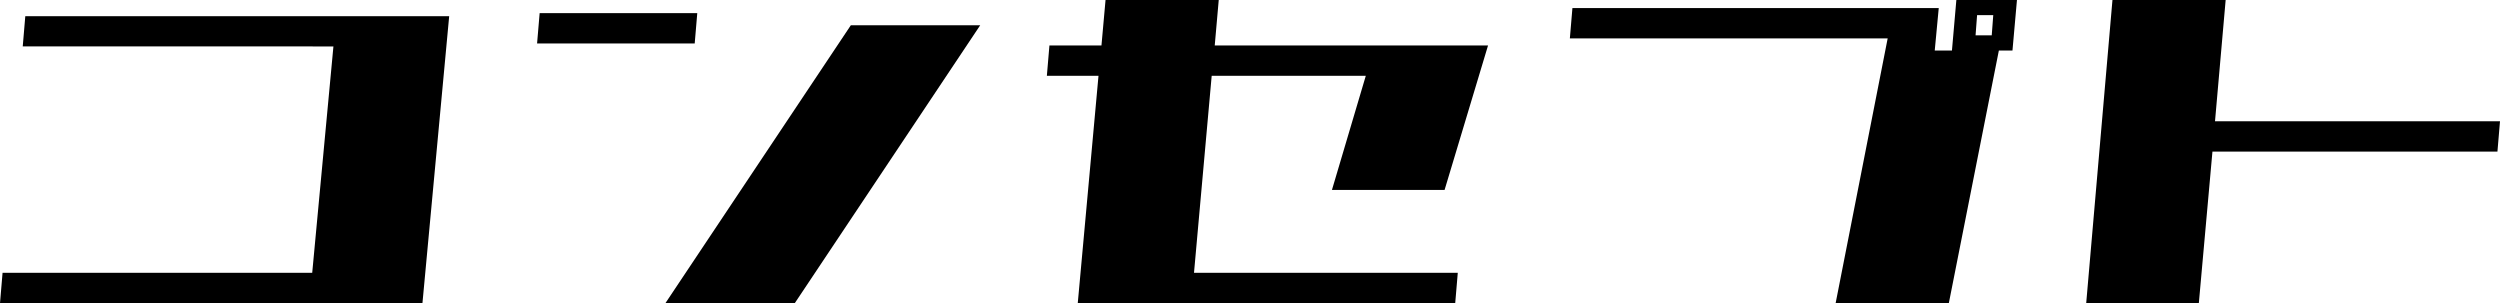
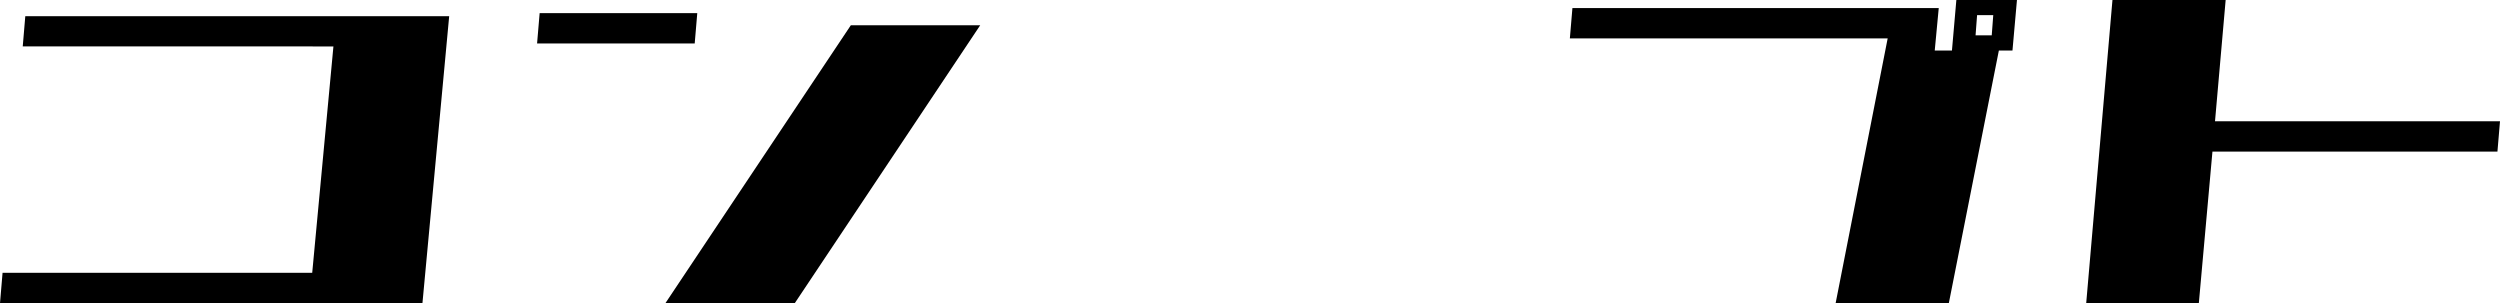
<svg xmlns="http://www.w3.org/2000/svg" version="1.1" id="レイヤー_1" x="0px" y="0px" viewBox="0 0 312.29 37.87" style="enable-background:new 0 0 312.29 37.87;" xml:space="preserve">
  <g>
    <path d="M2.84,5.81l0.32-3.79h52.95l-3.34,35.85H0l0.32-3.79H39l2.65-28.28H2.84z" />
    <path d="M67.09,5.43l0.32-3.79H87.1l-0.32,3.79H67.09z M83.12,37.87l23.16-34.71h16.16L99.28,37.87H83.12z" />
-     <path d="M130.77,9.47l0.32-3.79h6.5L138.1,0h14.14l-0.5,5.68h34.14l-5.43,18.05h-14.07l4.23-14.26h-19.25l-2.21,24.61h32.95   l-0.32,3.79h-47.15l2.59-28.4H130.77z" />
    <path d="M251.39,6.31h-1.7l-6.25,31.56H229.3l6.5-33.07h-39.7l0.32-3.79h45.76l-0.5,5.3h2.15L244.38,0h7.57L251.39,6.31z    M248.99,1.89h-2.02l-0.19,2.52h2.02L248.99,1.89z" />
    <path d="M260.6,37.87L263.88,0h14.14l-1.33,15.15h35.6l-0.32,3.79h-35.6l-1.7,18.93H260.6z" />
  </g>
</svg>